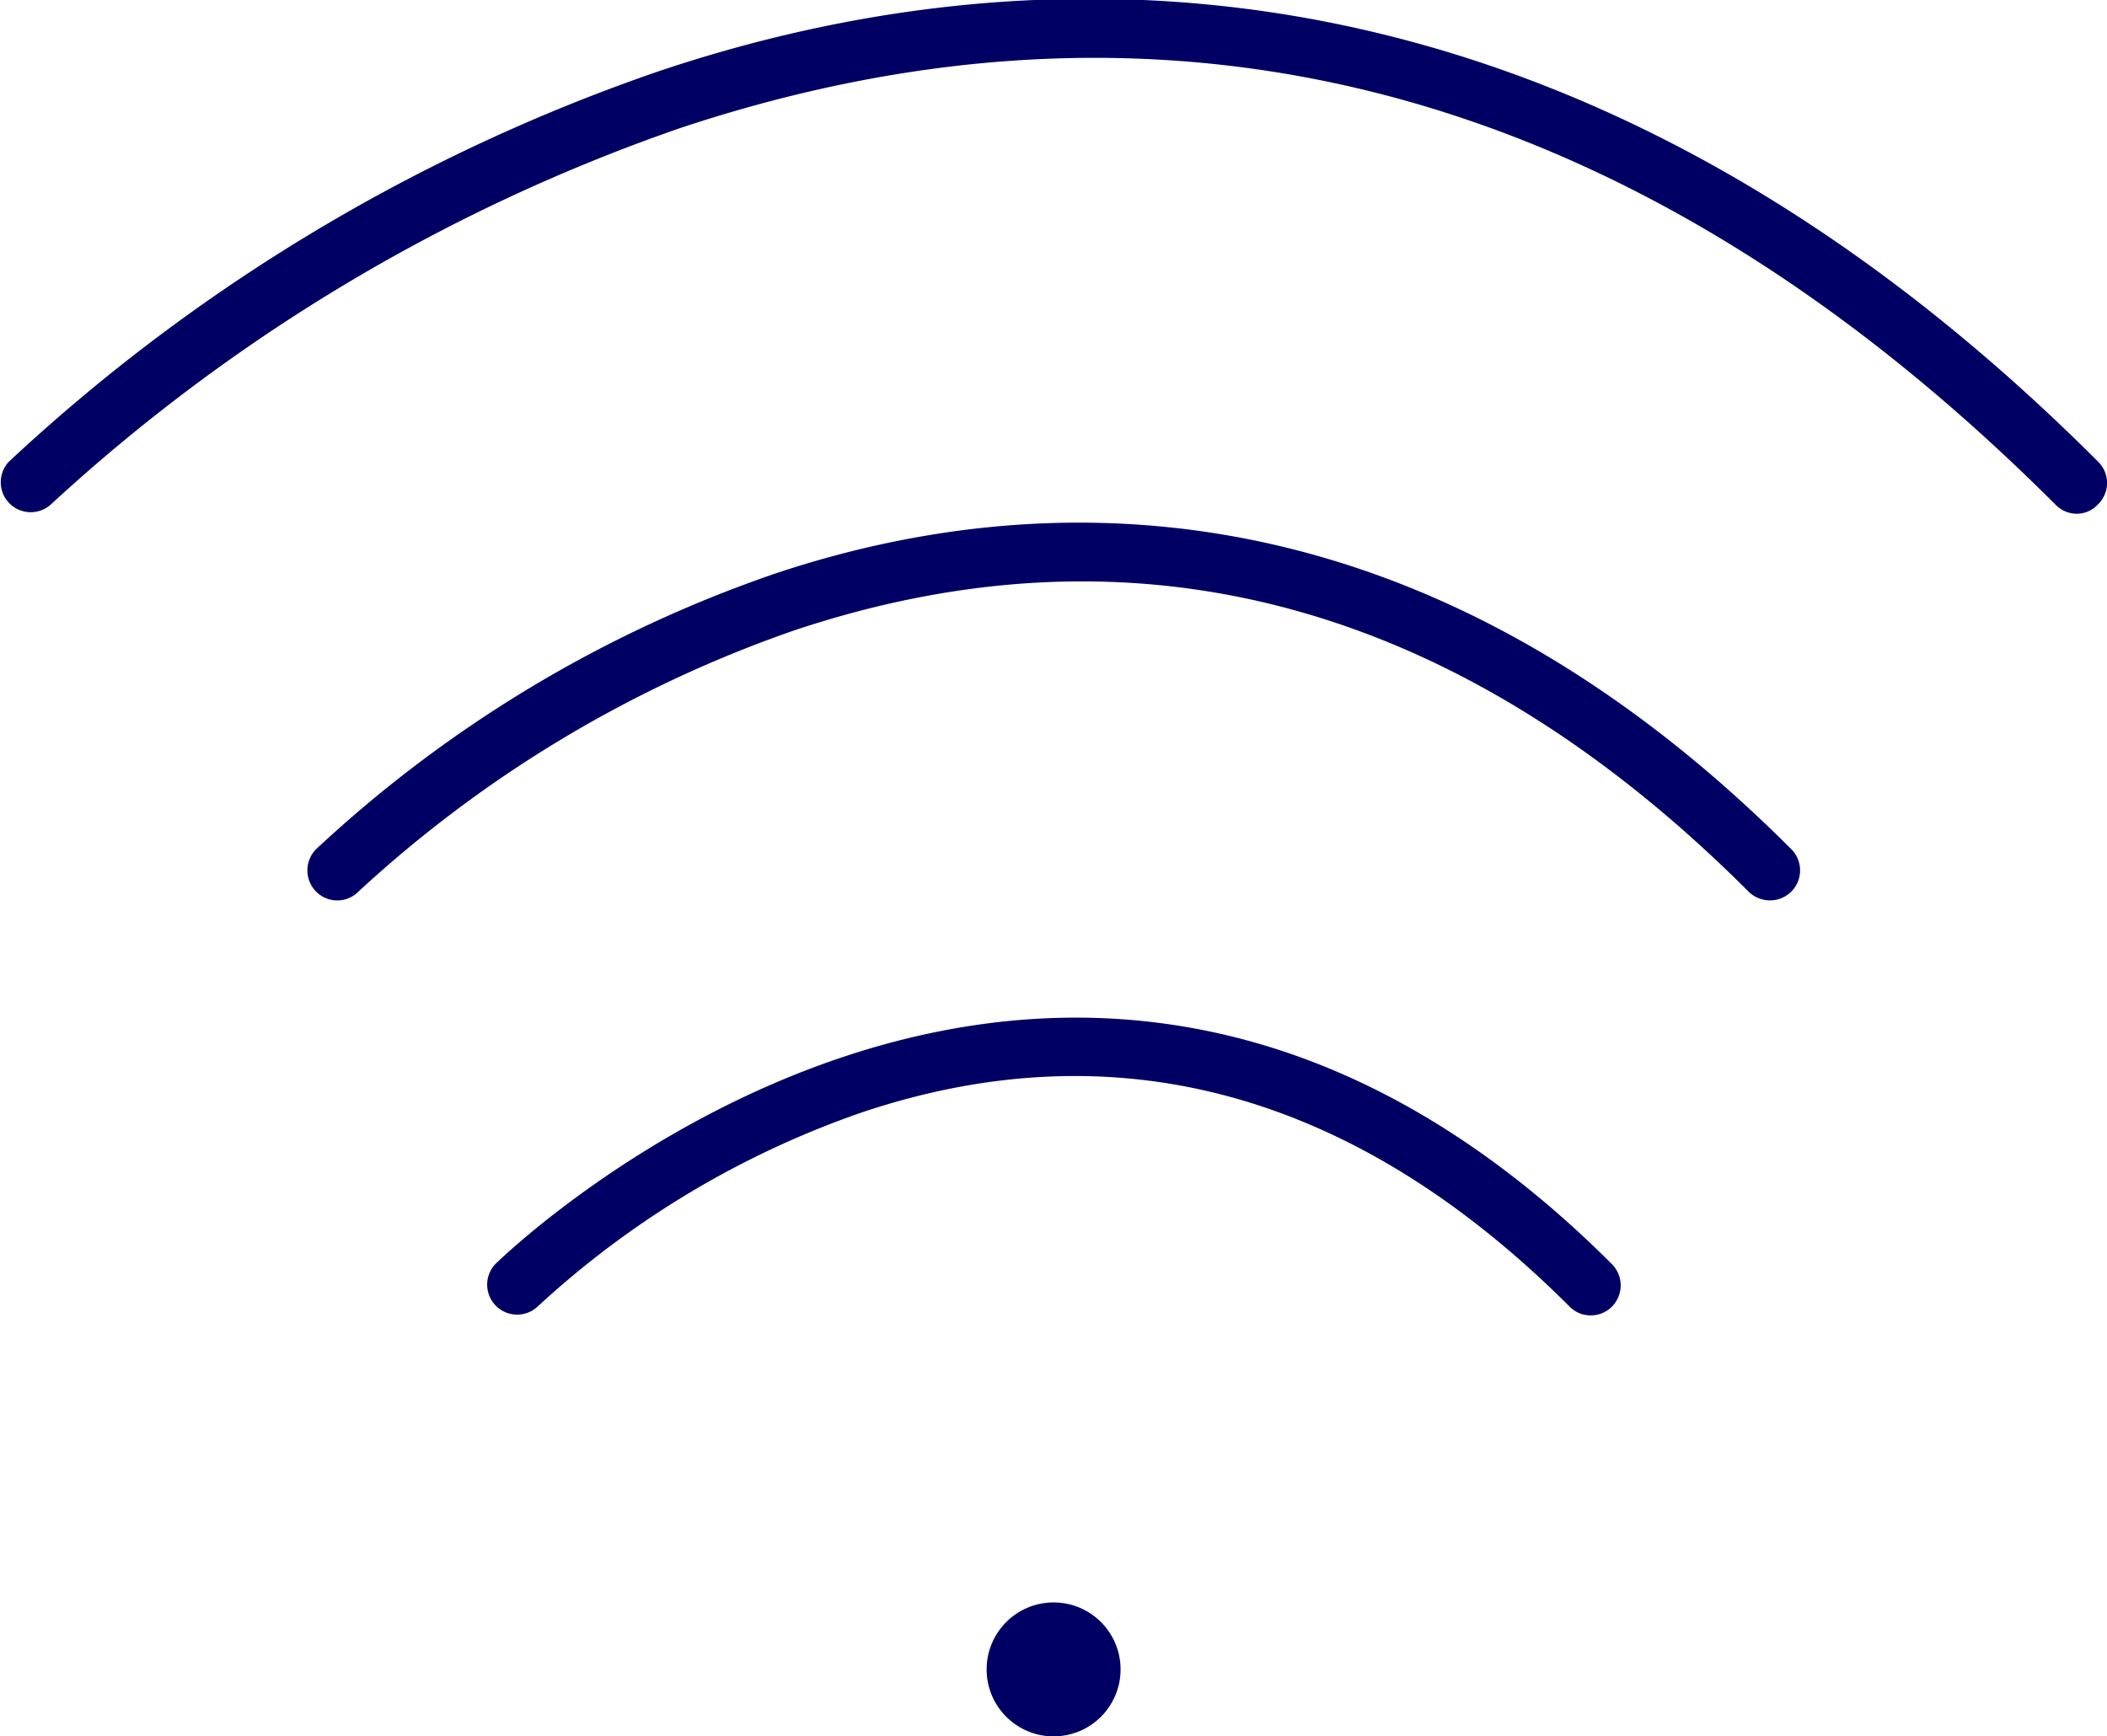
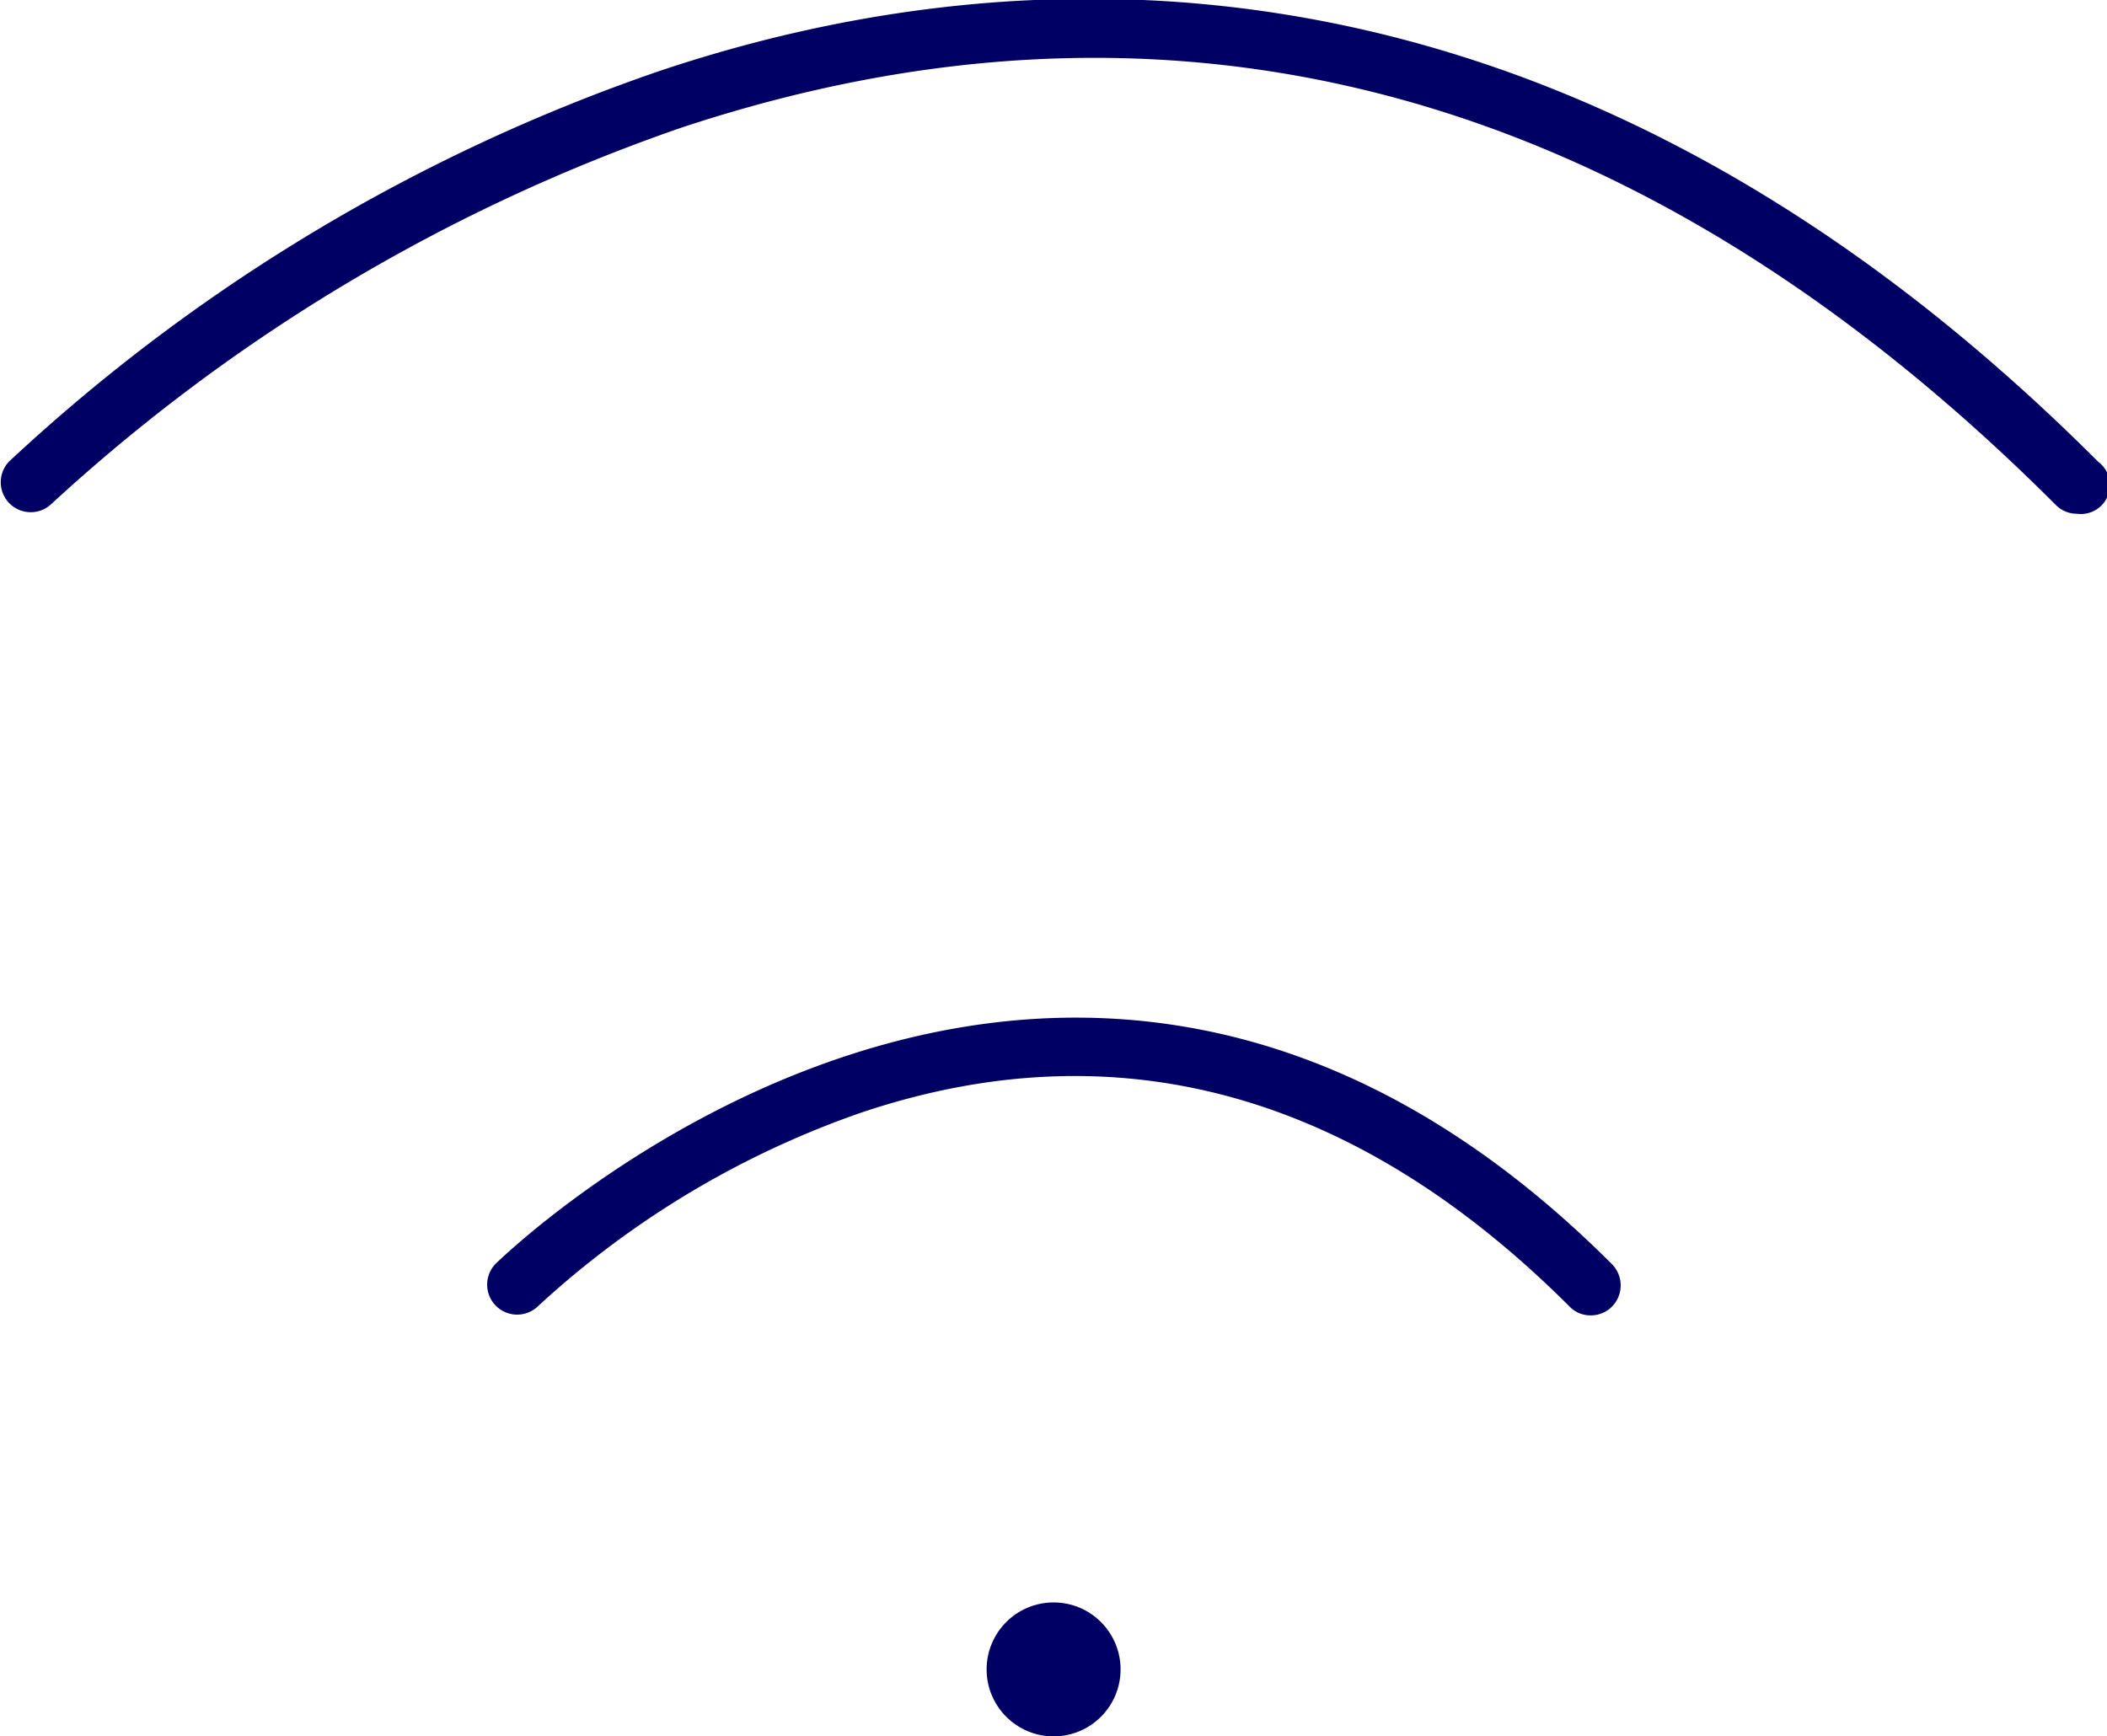
<svg xmlns="http://www.w3.org/2000/svg" id="Lager_1" data-name="Lager 1" viewBox="0 0 105.39 86.86">
  <defs>
    <style>.cls-1{fill:#000064;}</style>
  </defs>
-   <path class="cls-1" d="M472.57,281.48a1.48,1.48,0,0,1-1.06-.44c-20.77-20.77-43.9-27.11-68.76-18.87A89.68,89.68,0,0,0,371.24,281a1.5,1.5,0,0,1-2.12-2.12,90.86,90.86,0,0,1,32.58-19.56c17.92-6,44.95-7.43,71.93,19.56a1.49,1.49,0,0,1,0,2.12A1.45,1.45,0,0,1,472.57,281.48Z" transform="translate(-368.68 -255.78)" />
-   <path class="cls-1" d="M457.2,300.82a1.51,1.51,0,0,1-1.06-.44c-14.42-14.42-30.48-18.82-47.72-13.07a62.06,62.06,0,0,0-21.81,13.07,1.49,1.49,0,0,1-2.12,0,1.51,1.51,0,0,1,0-2.12,64.12,64.12,0,0,1,23-13.8c12.66-4.22,31.75-5.25,50.79,13.8a1.5,1.5,0,0,1-1.06,2.56Z" transform="translate(-368.68 -255.78)" />
+   <path class="cls-1" d="M472.57,281.48a1.48,1.48,0,0,1-1.06-.44c-20.77-20.77-43.9-27.11-68.76-18.87A89.68,89.68,0,0,0,371.24,281a1.5,1.5,0,0,1-2.12-2.12,90.86,90.86,0,0,1,32.58-19.56c17.92-6,44.95-7.43,71.93,19.56A1.45,1.45,0,0,1,472.57,281.48Z" transform="translate(-368.68 -255.78)" />
  <path class="cls-1" d="M448.25,321.58a1.45,1.45,0,0,1-1.06-.44c-10.71-10.7-22.62-14-35.41-9.71a46.11,46.11,0,0,0-16.21,9.71,1.5,1.5,0,0,1-2.12-2.12c.28-.28,28.25-27.61,55.86,0a1.51,1.51,0,0,1,0,2.12A1.48,1.48,0,0,1,448.25,321.58Z" transform="translate(-368.68 -255.78)" />
  <circle class="cls-1" cx="52.7" cy="83.51" r="3.35" />
</svg>